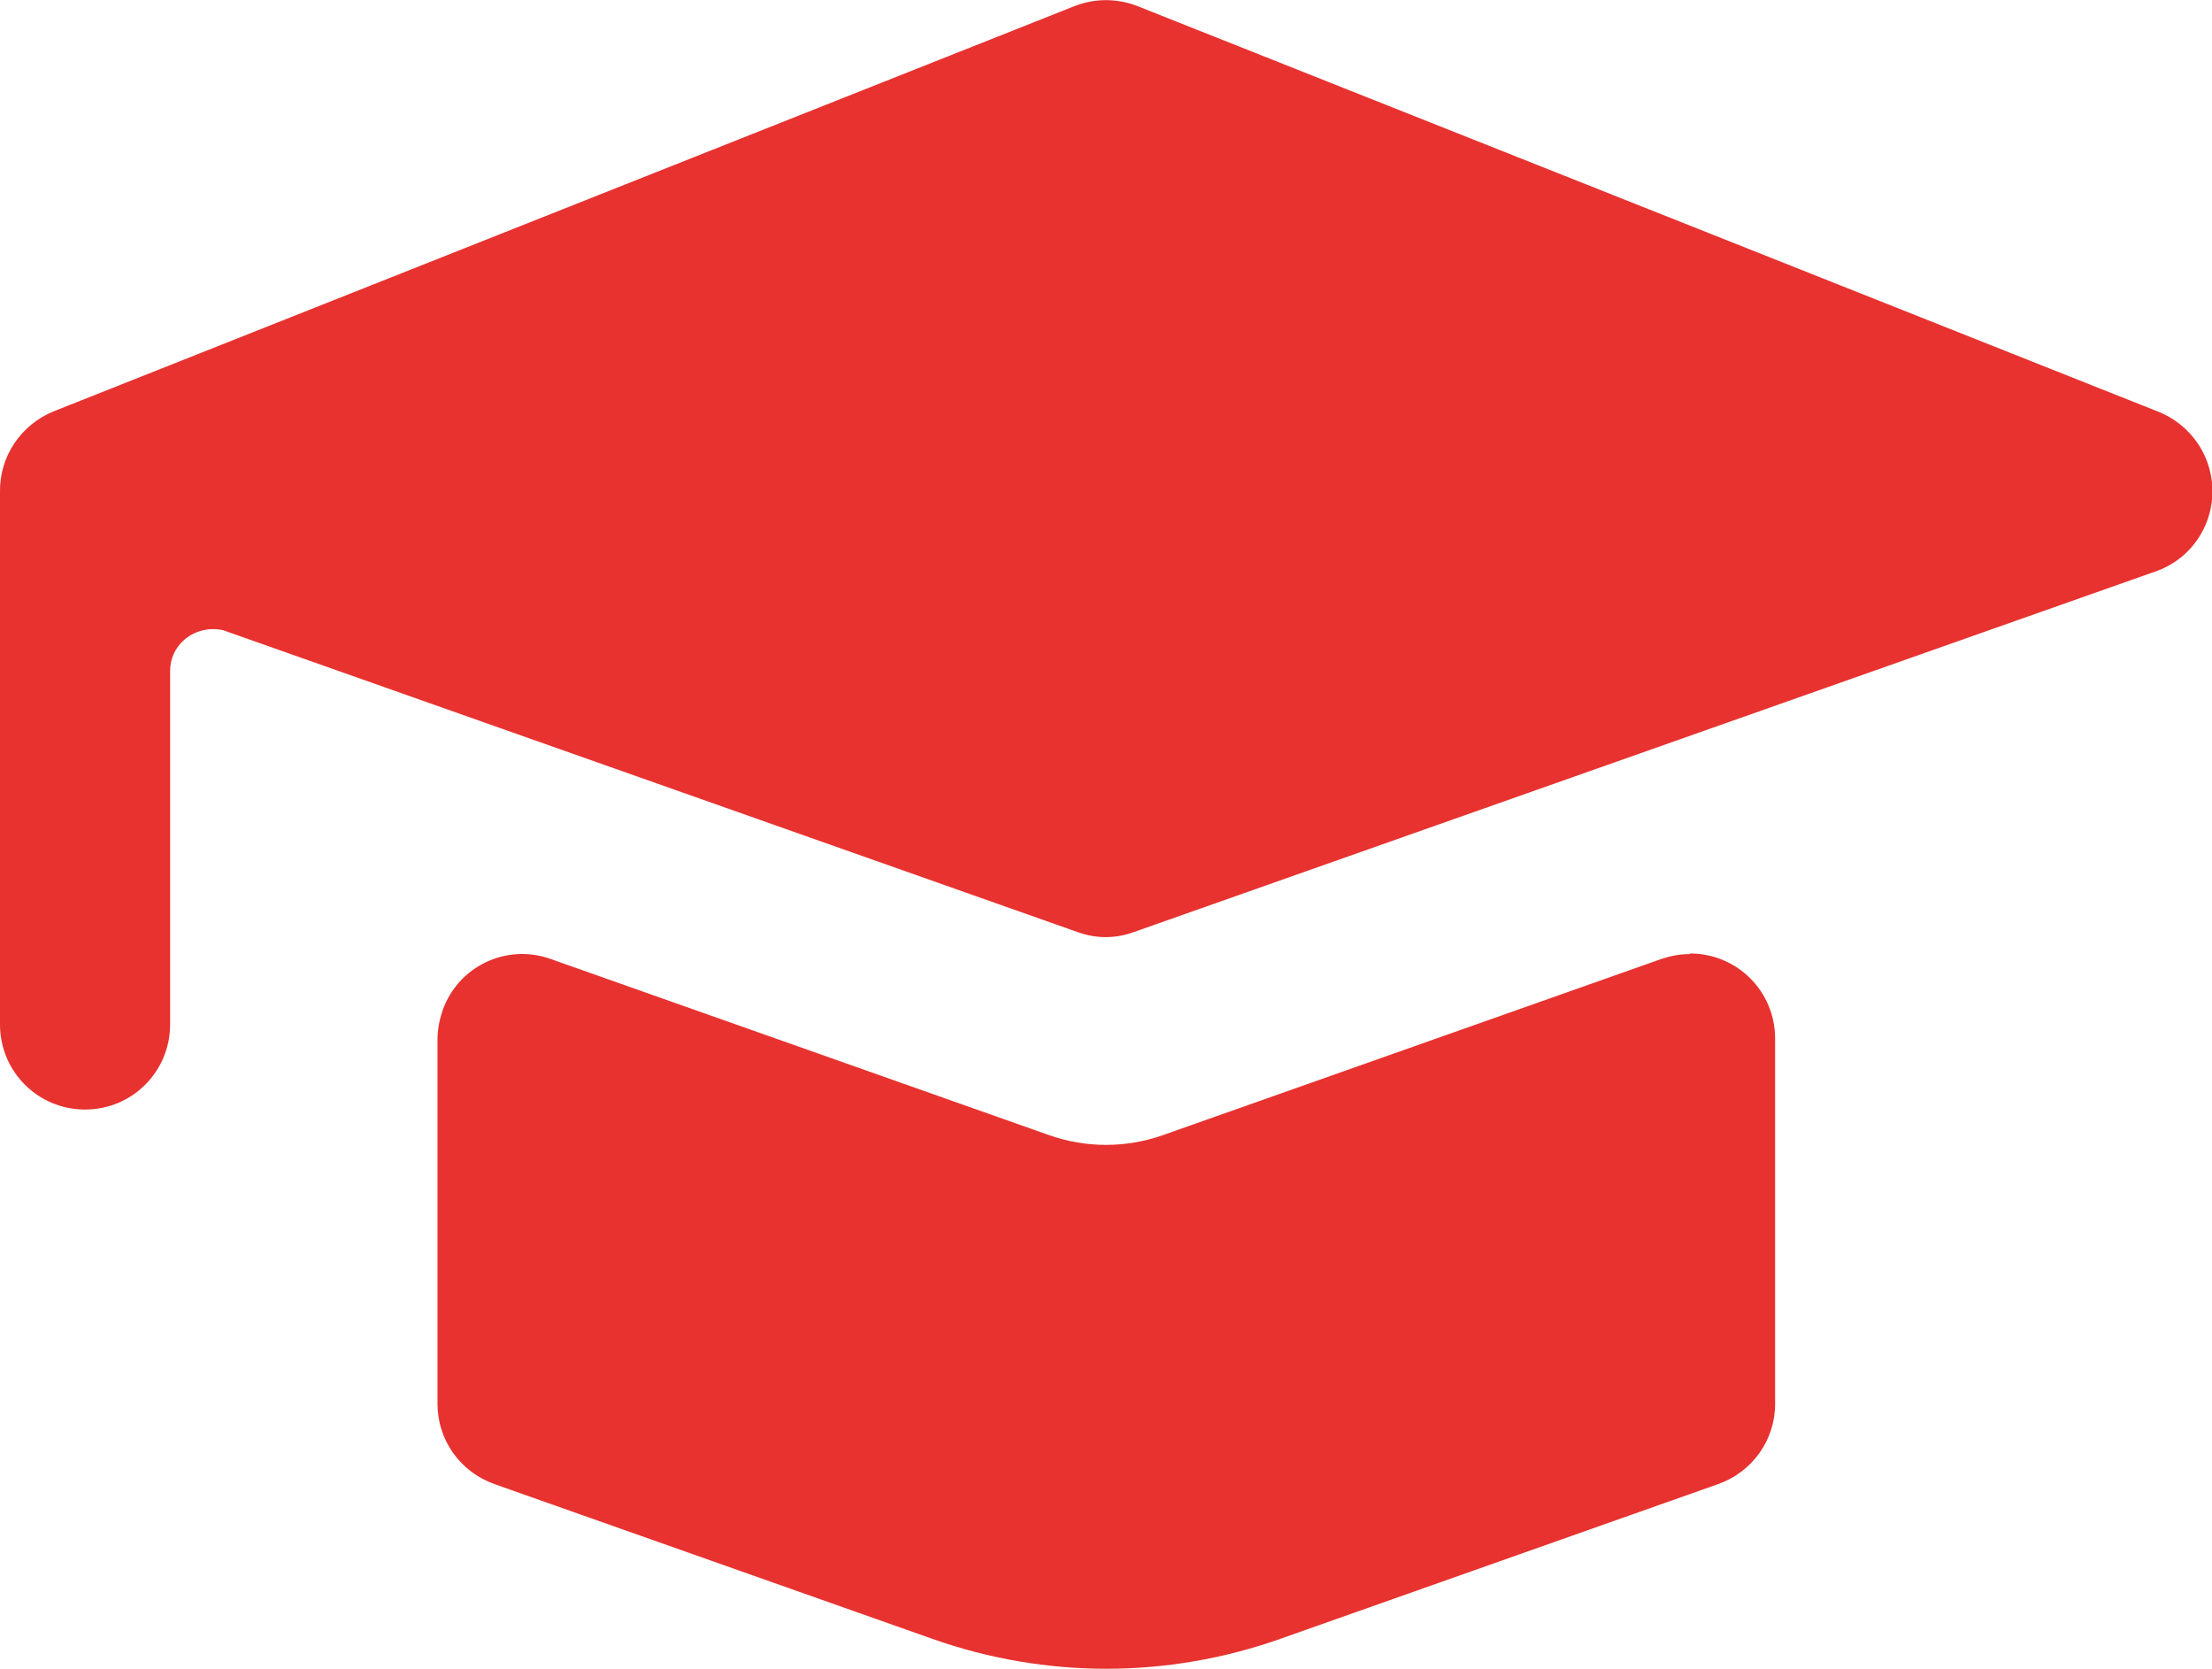
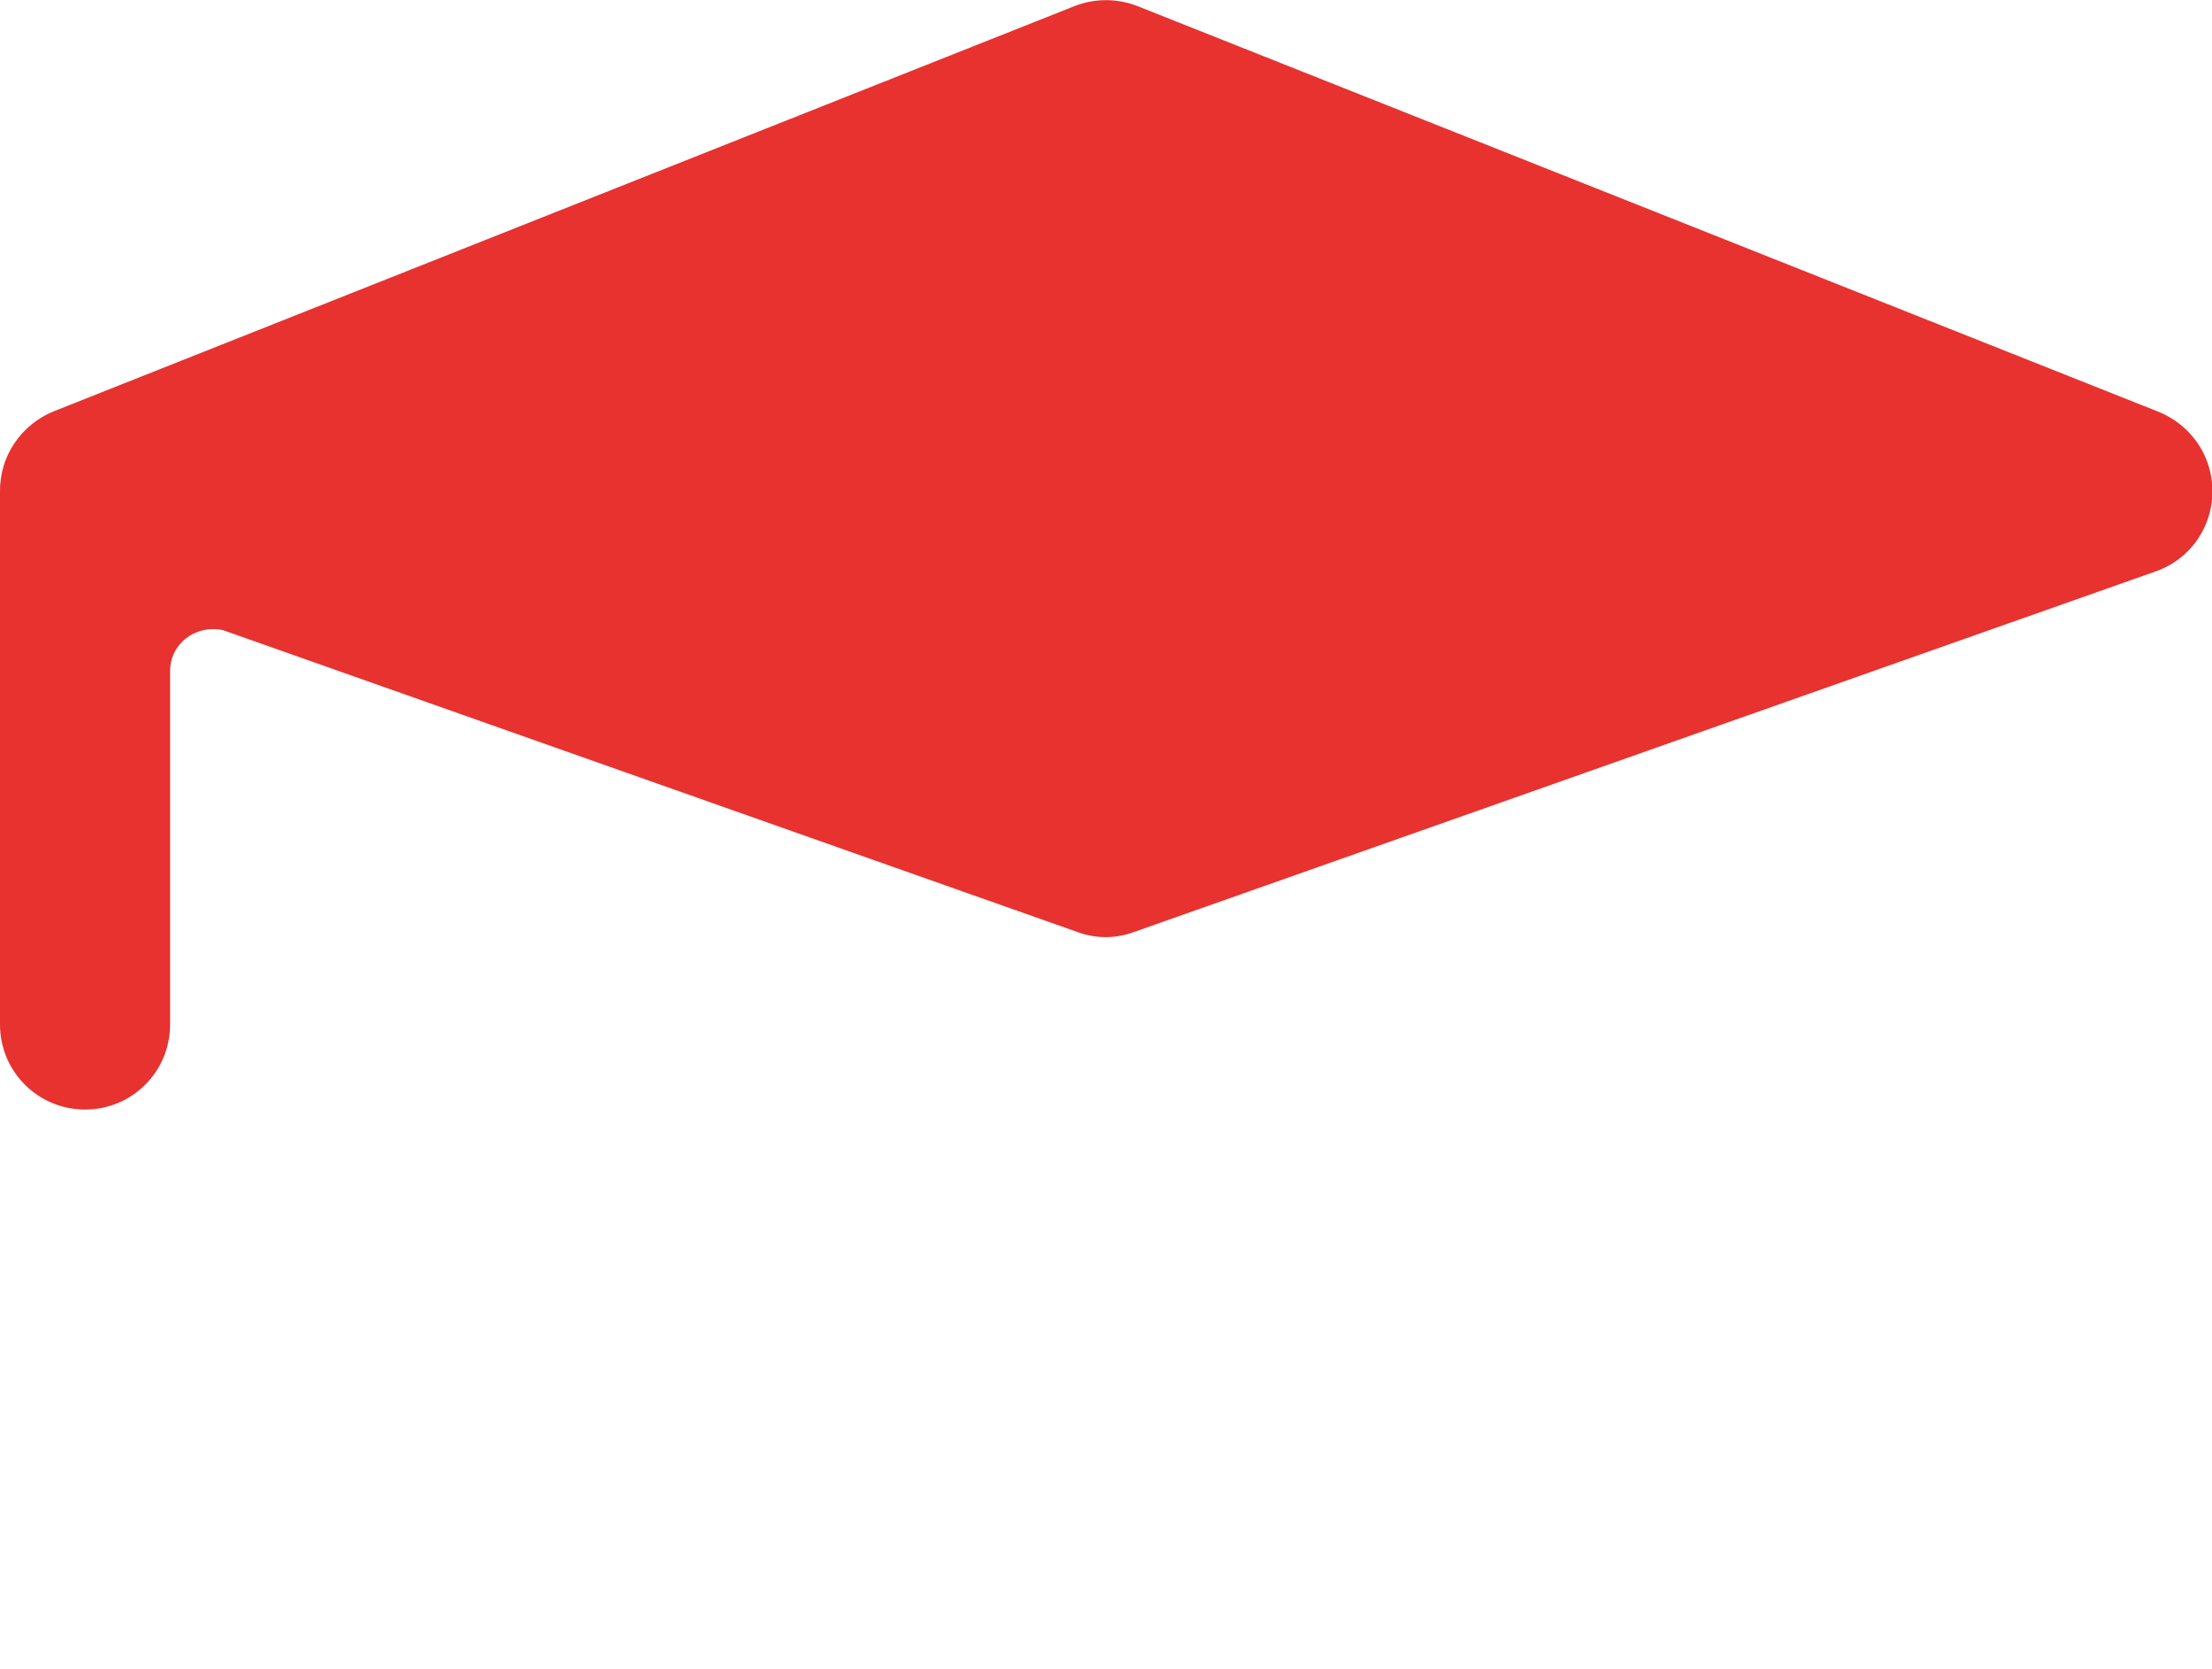
<svg xmlns="http://www.w3.org/2000/svg" id="Ebene_1" viewBox="0 0 36.15 27.27">
  <defs>
    <style>.cls-1{fill:#e73230;}</style>
  </defs>
  <path class="cls-1" d="M36.08,7.57c-.13-.38-.43-.69-.8-.84h0S18.59,.1,18.59,.1c-.33-.13-.7-.13-1.03,0L.88,6.72C.34,6.94-.01,7.46,0,8.04v8.7c0,.77,.62,1.39,1.39,1.39s1.39-.62,1.39-1.39v-5.78c0-.39,.33-.69,.72-.68,.07,0,.14,.01,.21,.04l13.9,4.91c.3,.11,.62,.11,.92,0l16.69-5.89c.73-.25,1.11-1.04,.86-1.77Z" />
-   <path class="cls-1" d="M27.61,15.59c-.16,0-.31,.03-.46,.08h0s-8.15,2.88-8.15,2.88c-.6,.21-1.25,.21-1.85,0l-8.15-2.88c-.72-.26-1.52,.12-1.77,.85-.05,.15-.08,.31-.08,.46v5.96c0,.59,.37,1.11,.93,1.31l7.16,2.53c1.84,.65,3.84,.65,5.68,0l7.16-2.53c.56-.2,.93-.72,.93-1.31v-5.97c0-.77-.62-1.39-1.39-1.39Z" />
</svg>